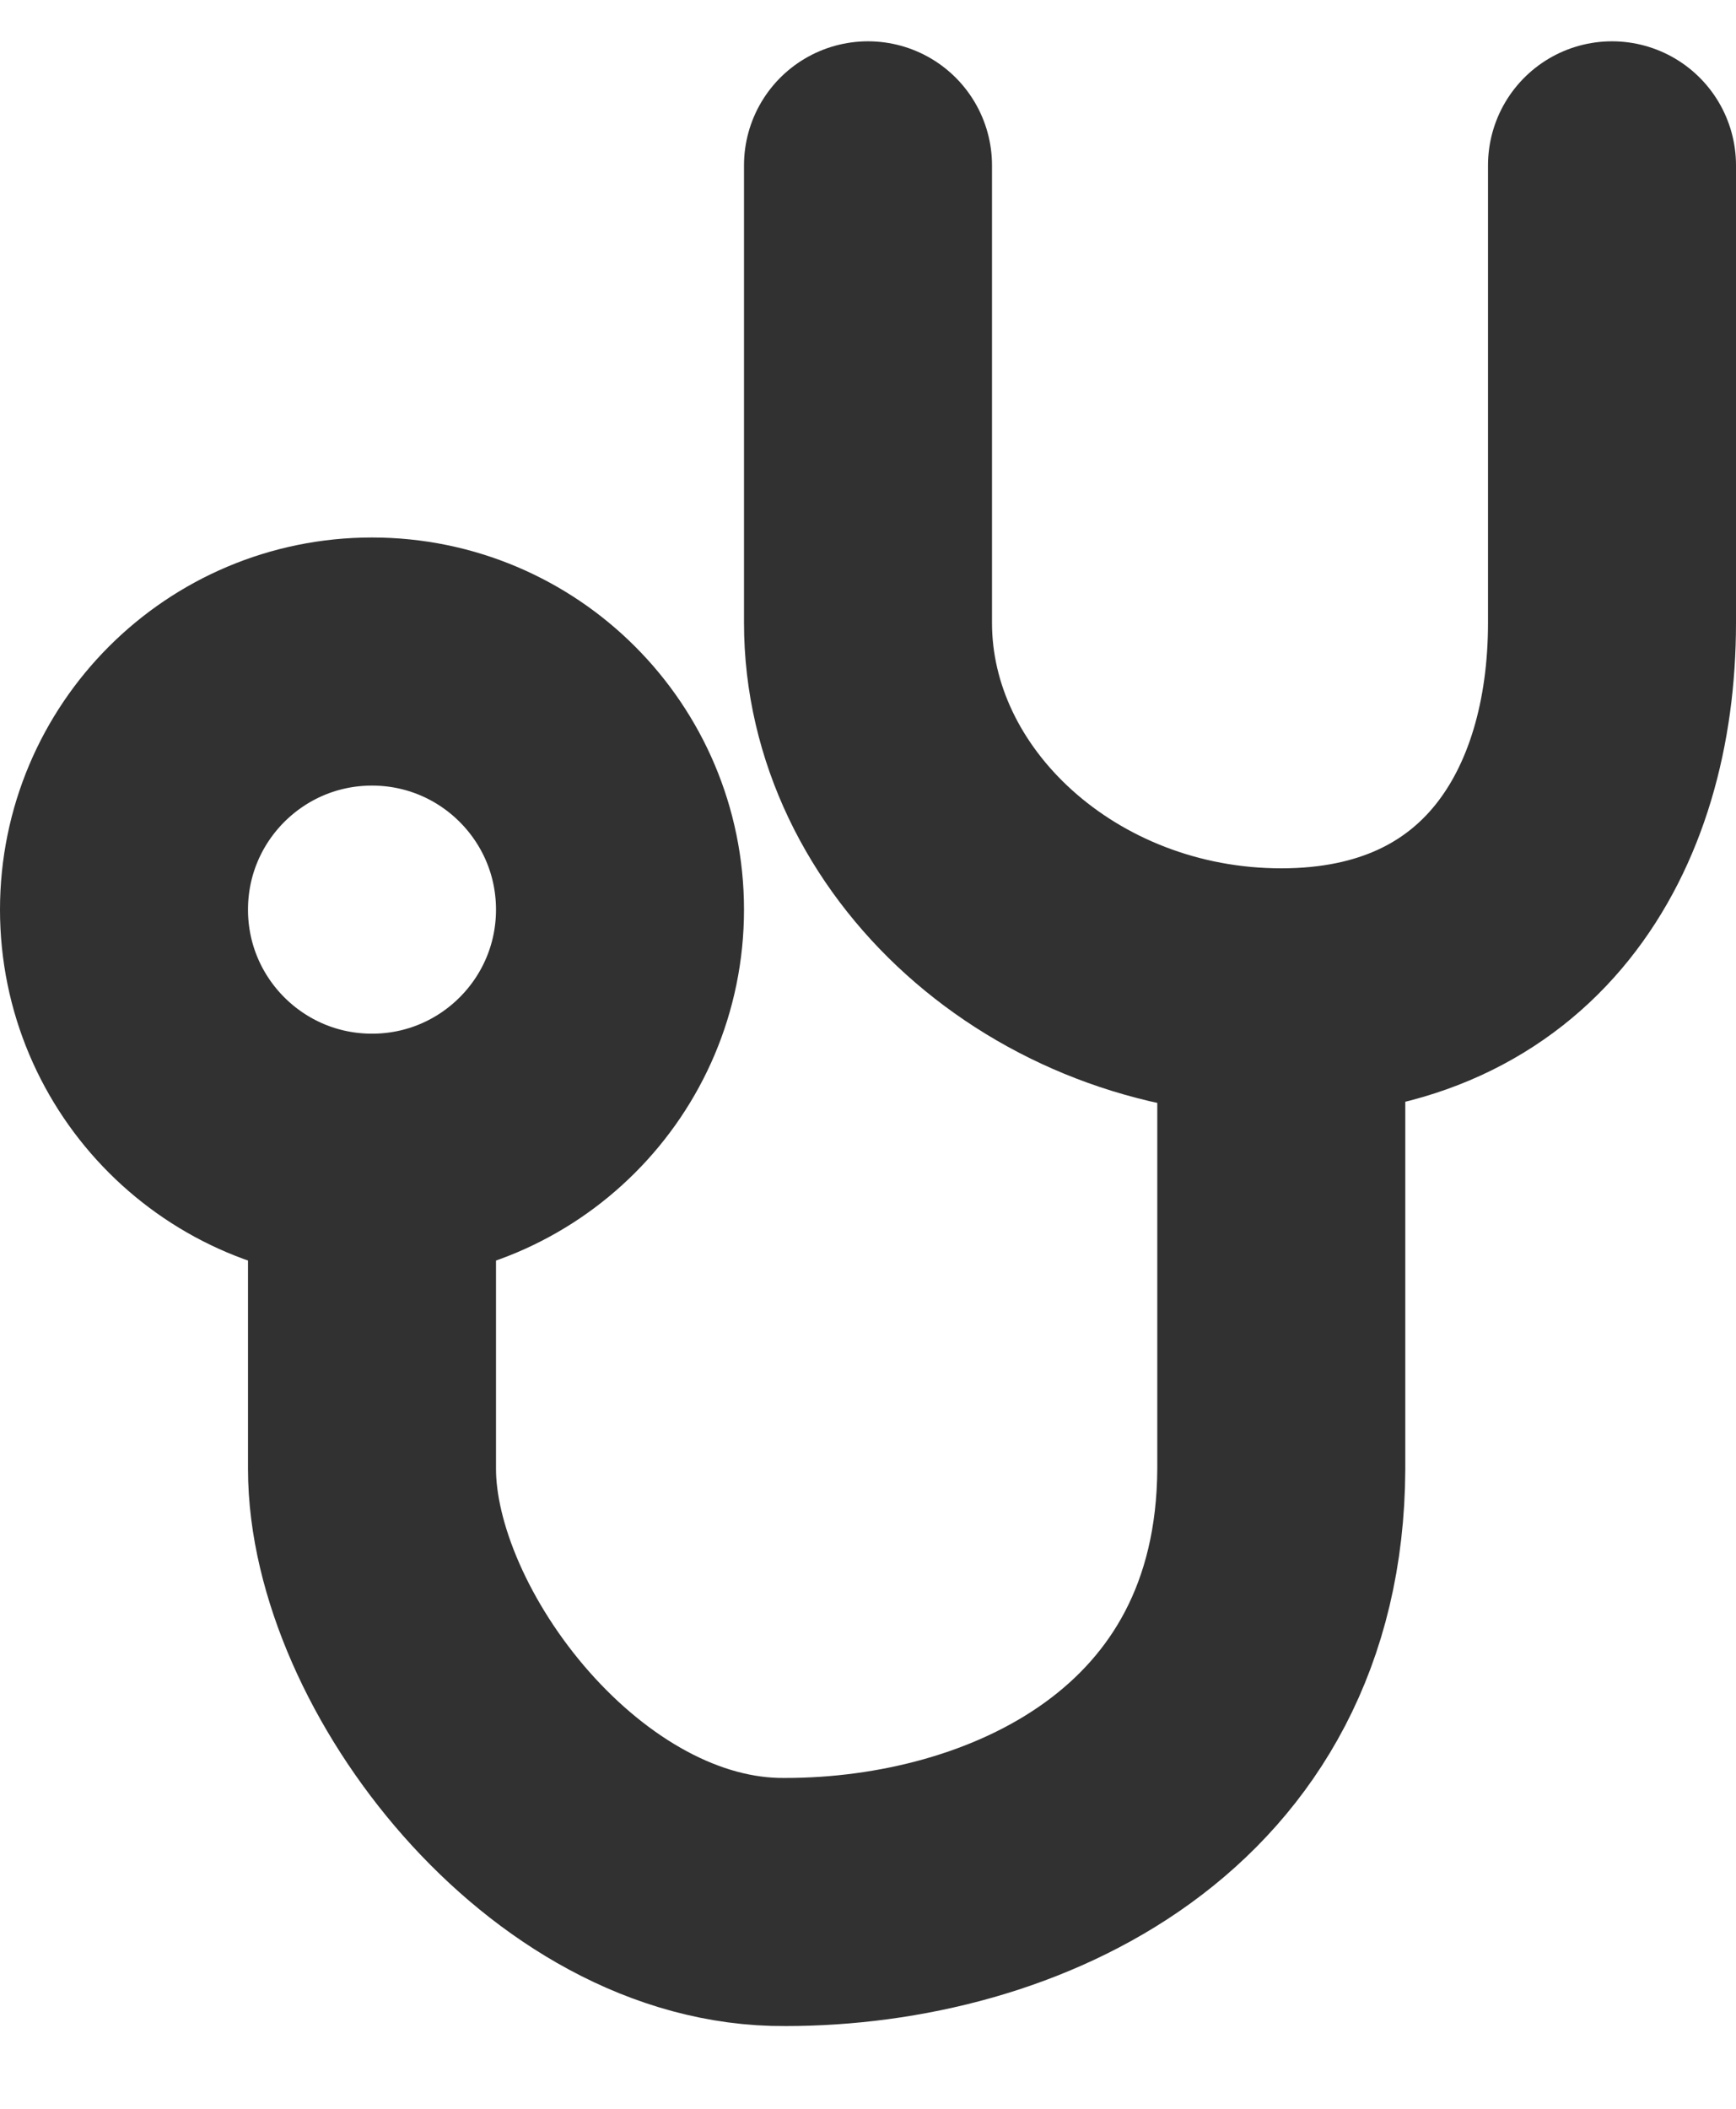
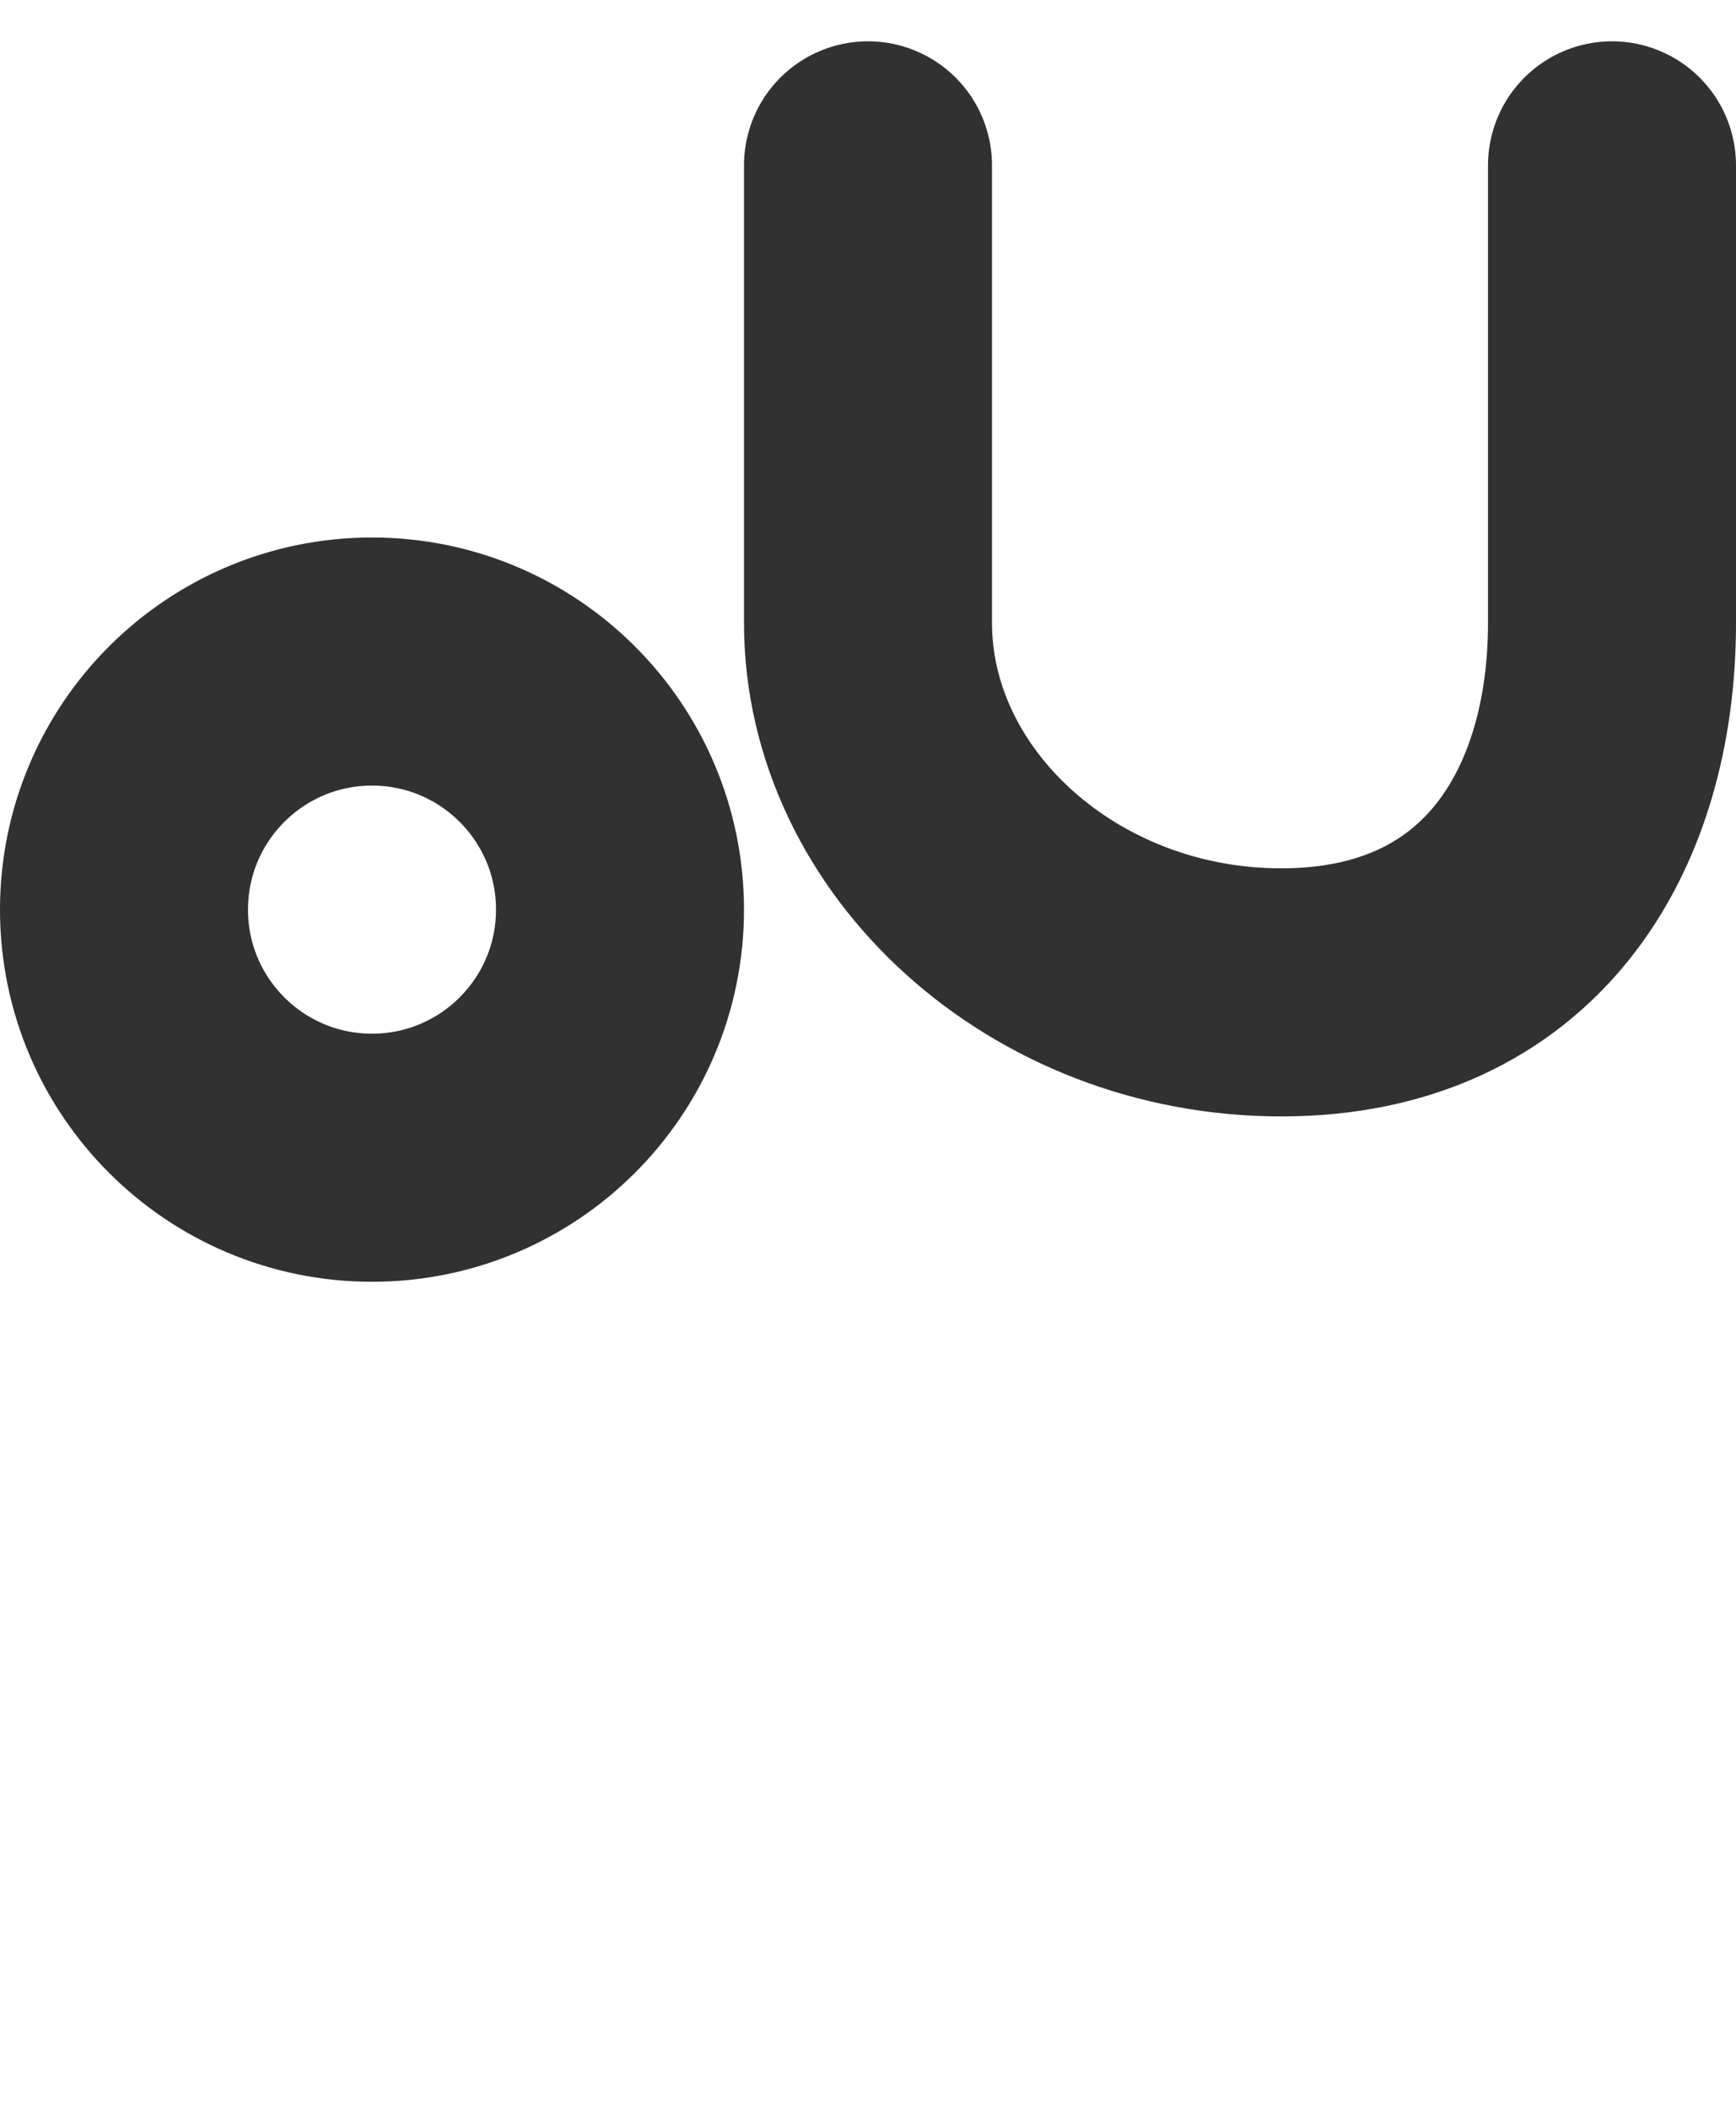
<svg xmlns="http://www.w3.org/2000/svg" width="14" height="17">
  <g transform="translate(-1)" stroke="#313131" stroke-width="2" fill="none" fill-rule="evenodd">
    <path d="M8 1.333v3.688C8 6.63 9.496 8 11.333 8 13.171 8 14 6.629 14 5.021V1.333" stroke-linecap="round" stroke-linejoin="round" />
-     <path d="M4 9.333v2.508c0 1.456 1.561 3.507 3.333 3.492 1.832 0 3.989-.971 4-3.492V7.333" />
    <circle cx="4" cy="7.333" r="2" />
  </g>
</svg>